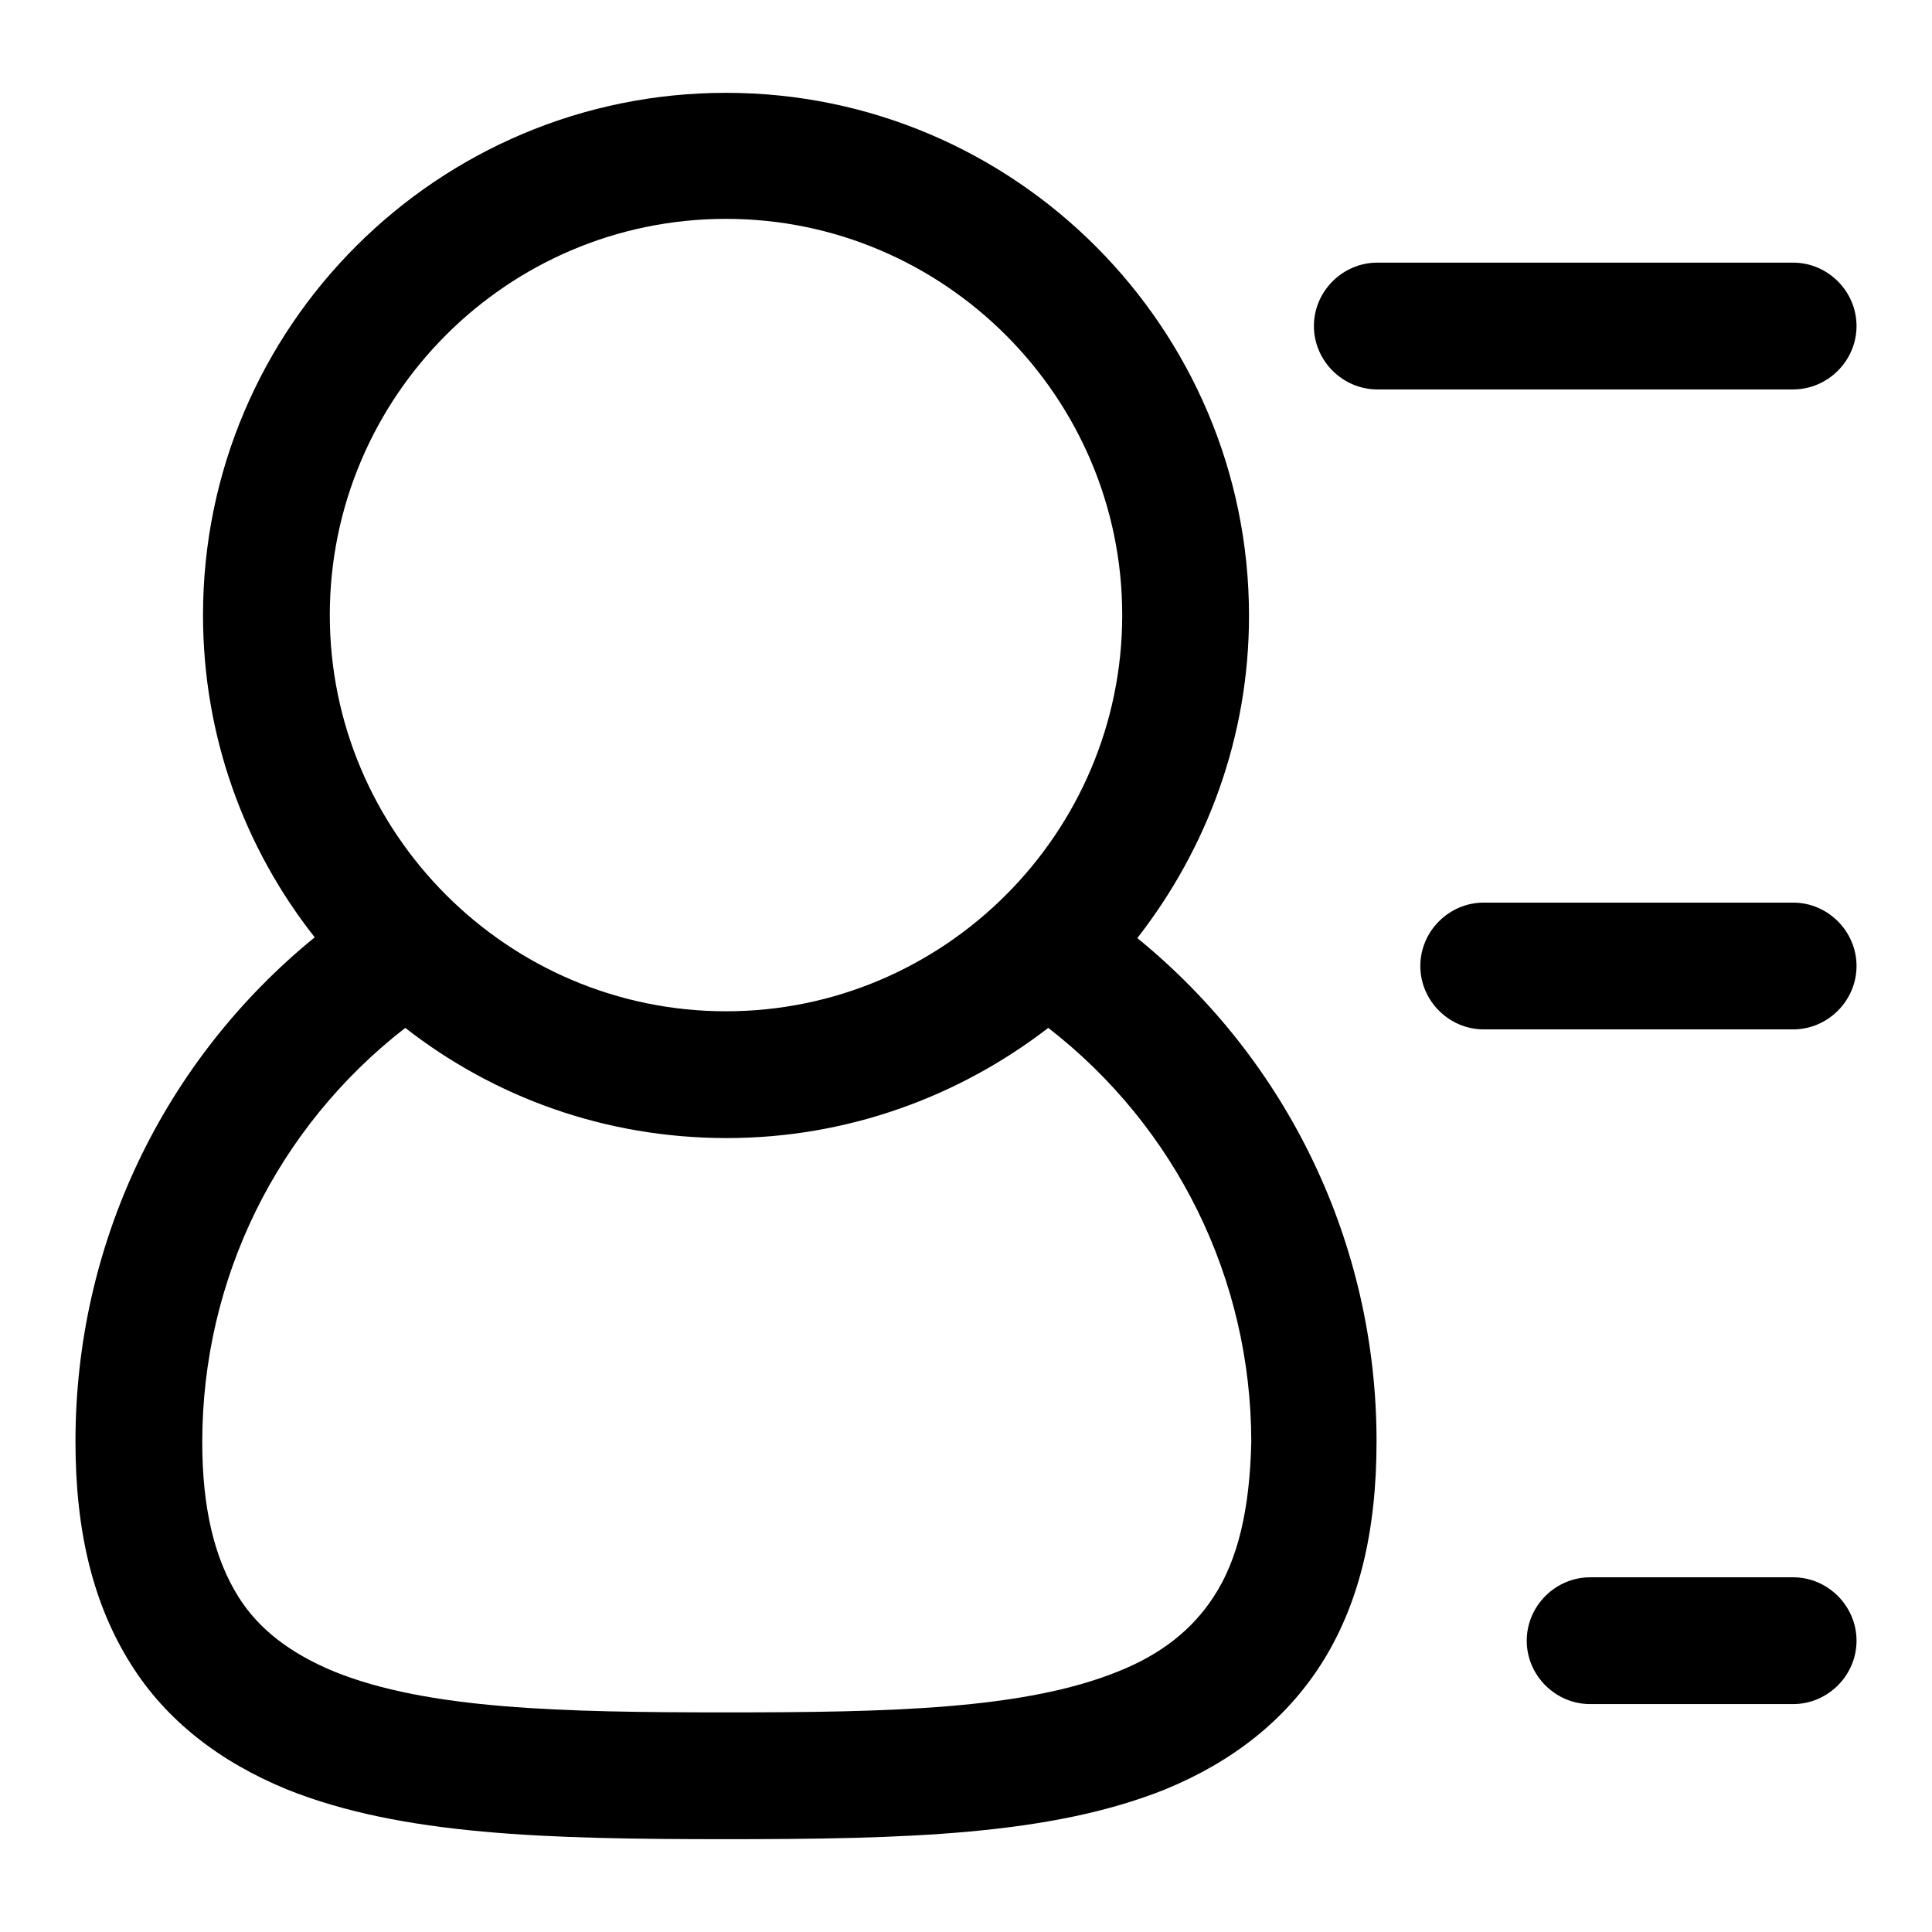
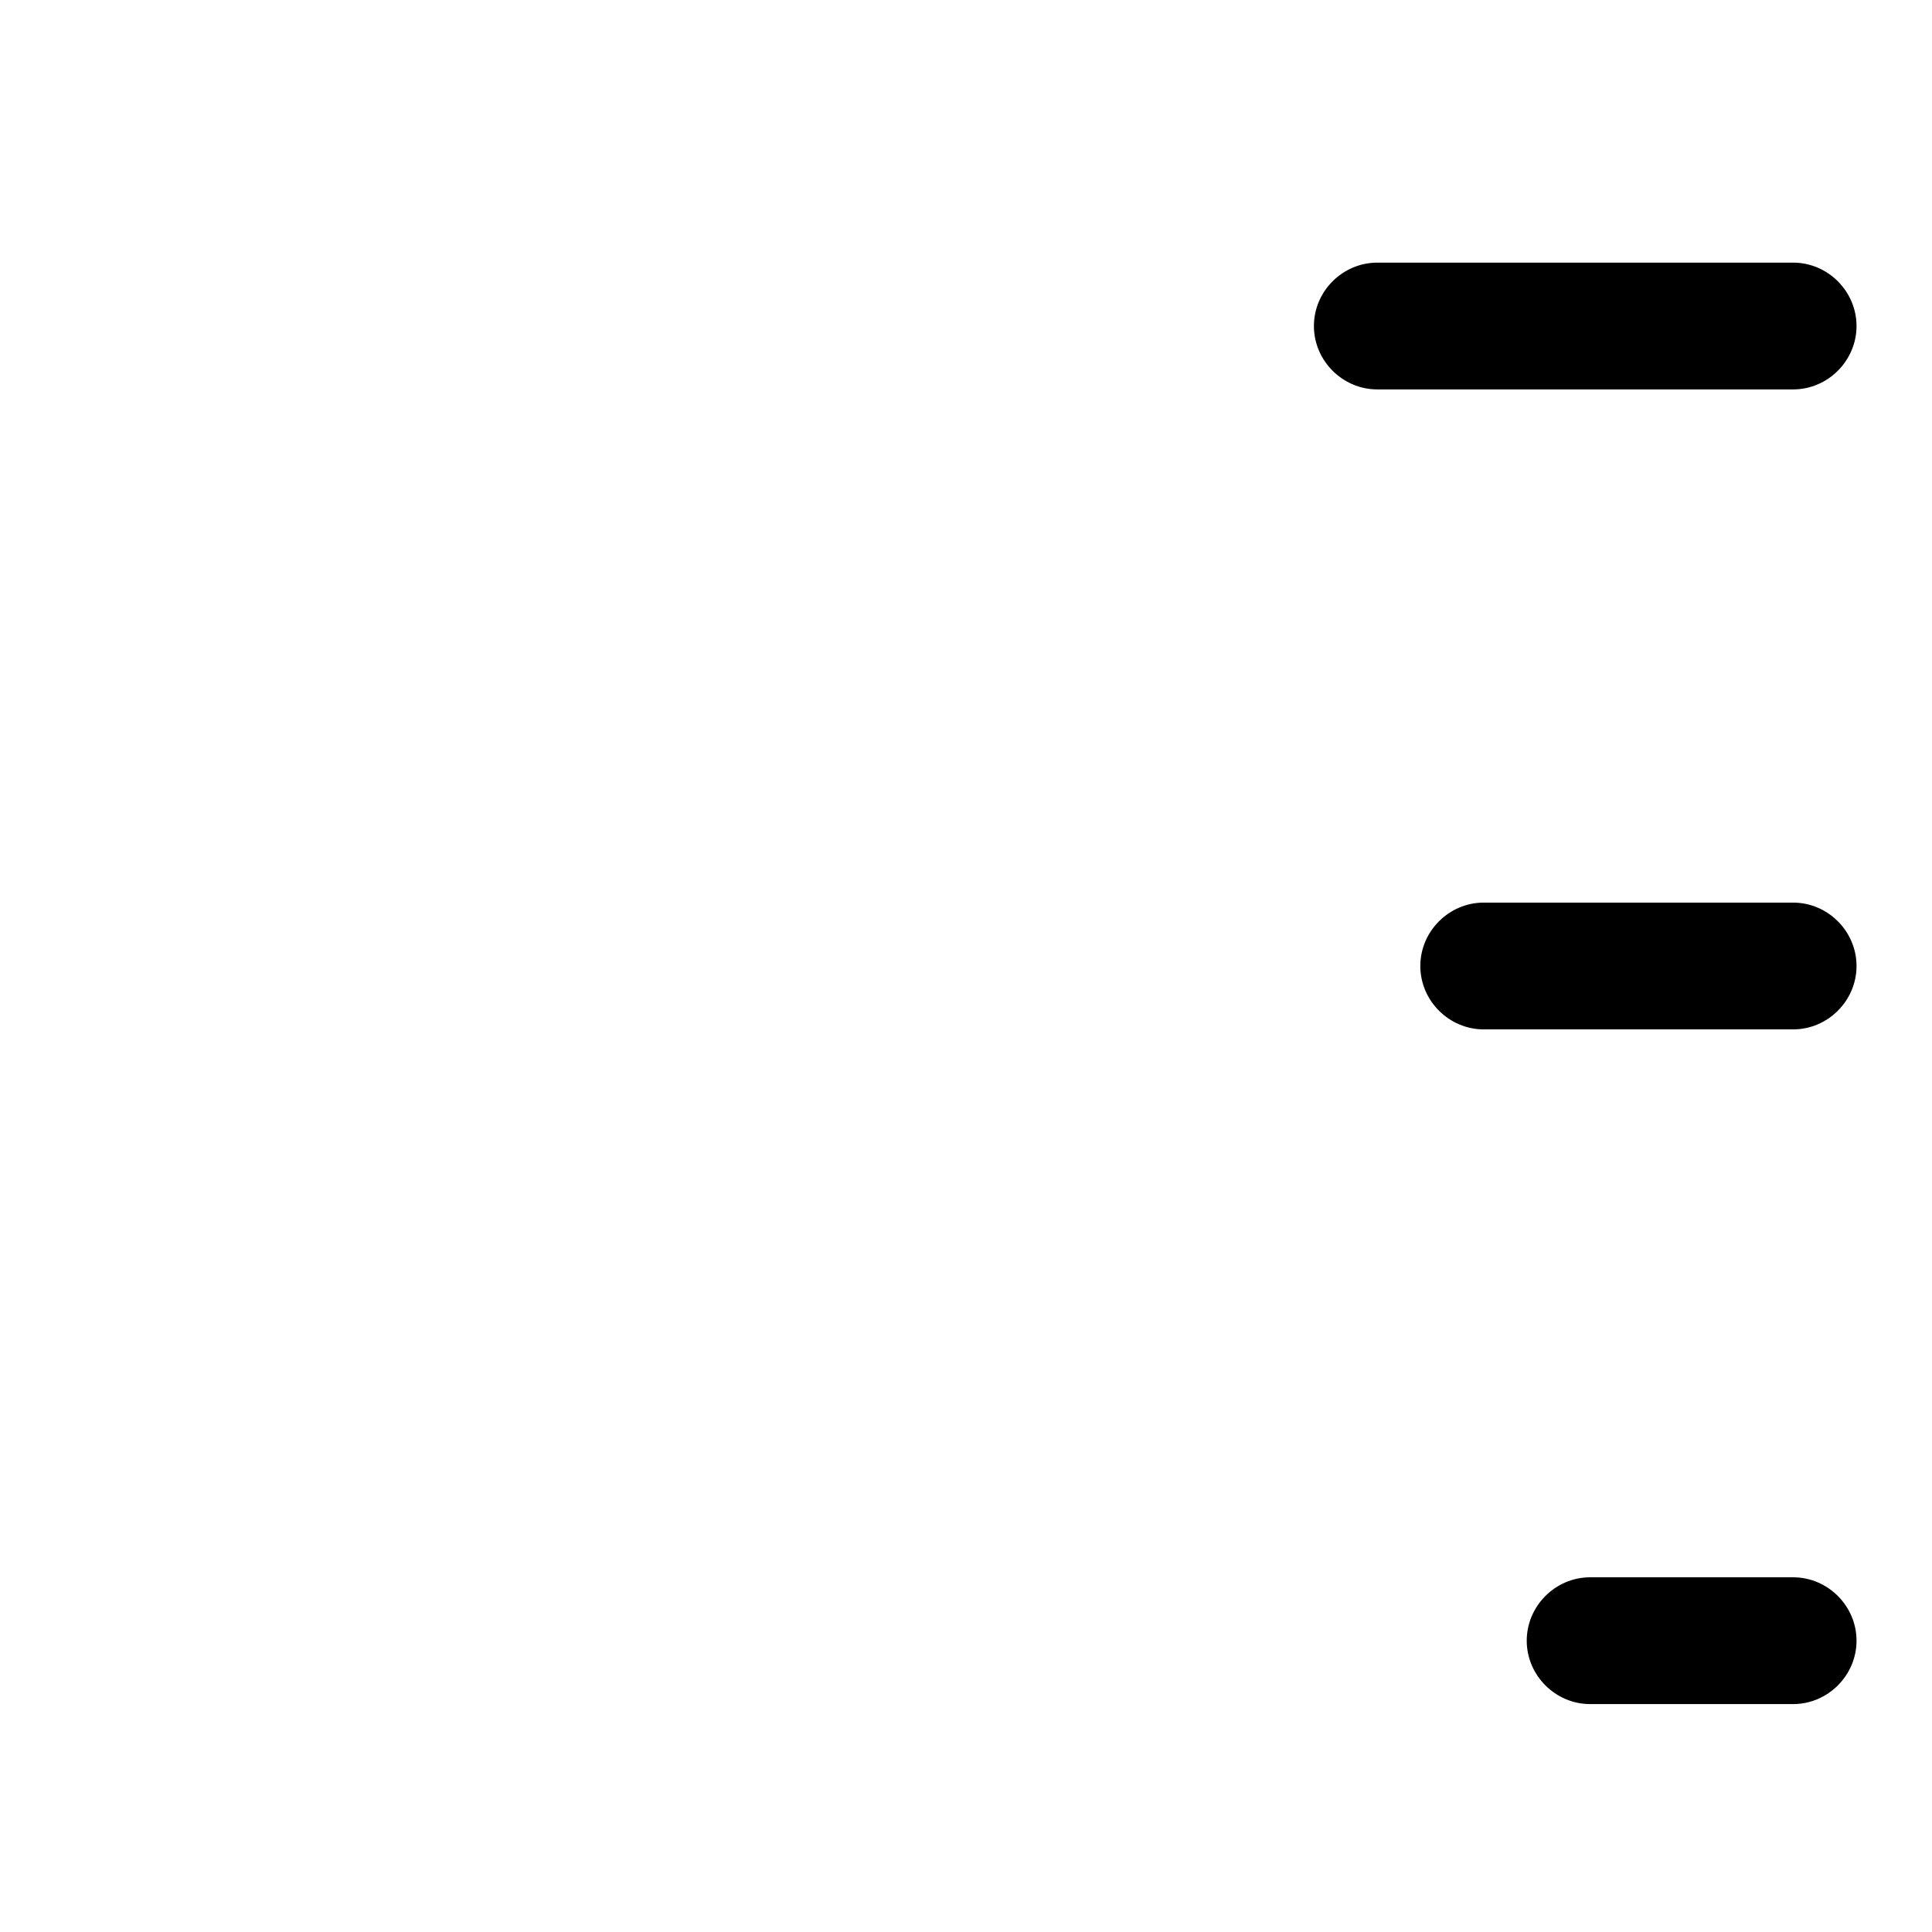
<svg xmlns="http://www.w3.org/2000/svg" version="1.1" x="0px" y="0px" viewBox="0 0 256 256" enable-background="new 0 0 256 256" xml:space="preserve">
  <g>
    <g>
      <path fill="#000000" d="M246,43.2c0-4.6-3.8-8.4-8.4-8.4h-55.1c-4.6,0-8.4,3.8-8.4,8.4c0,4.6,3.8,8.4,8.4,8.4h55.1C242.2,51.6,246,47.8,246,43.2z" />
      <path fill="#000000" d="M237.6,119.6h-41c-4.6,0-8.4,3.8-8.4,8.4c0,4.6,3.8,8.4,8.4,8.4h41c4.6,0,8.4-3.8,8.4-8.4C246,123.4,242.2,119.6,237.6,119.6z" />
      <path fill="#000000" d="M237.6,209h-26.9c-4.6,0-8.4,3.8-8.4,8.4c0,4.6,3.8,8.4,8.4,8.4h26.9c4.6,0,8.4-3.8,8.4-8.4C246,212.8,242.2,209,237.6,209z" />
-       <path fill="#000000" d="M150.7,124.3c9.2-11.8,14.8-26.6,14.8-42.7c0-38.2-31.1-69.3-69.3-69.3S26.9,43.3,26.9,81.5c0,16.1,5.5,30.9,14.8,42.7c-20,16.3-31.7,40.6-31.7,66.8c0,12.1,2.4,21.7,7.4,29.6c4.6,7.3,11.6,12.8,20.6,16.5c15.2,6.1,34.5,6.6,58.2,6.6c23.7,0,43-0.5,58.2-6.6c9-3.7,15.9-9.2,20.6-16.5c5-7.8,7.4-17.5,7.4-29.6C182.4,164.9,170.7,140.6,150.7,124.3z M96.2,29c28.9,0,52.5,23.6,52.5,52.5s-23.6,52.5-52.5,52.5c-28.9,0-52.5-23.6-52.5-52.5C43.7,52.6,67.2,29,96.2,29z M160.8,211.6c-2.8,4.3-6.9,7.6-12.7,9.9c-12.4,5-30.1,5.4-51.9,5.4c-21.8,0-39.5-0.4-51.9-5.4c-5.8-2.4-10-5.6-12.7-9.9c-3.2-5.1-4.8-11.8-4.8-20.5c0-21.6,9.9-41.7,26.9-54.9c11.8,9.2,26.5,14.6,42.6,14.6c16,0,30.8-5.5,42.6-14.6c16.9,13.1,26.9,33.2,26.9,54.9C165.6,199.8,164.1,206.6,160.8,211.6z" />
    </g>
  </g>
</svg>